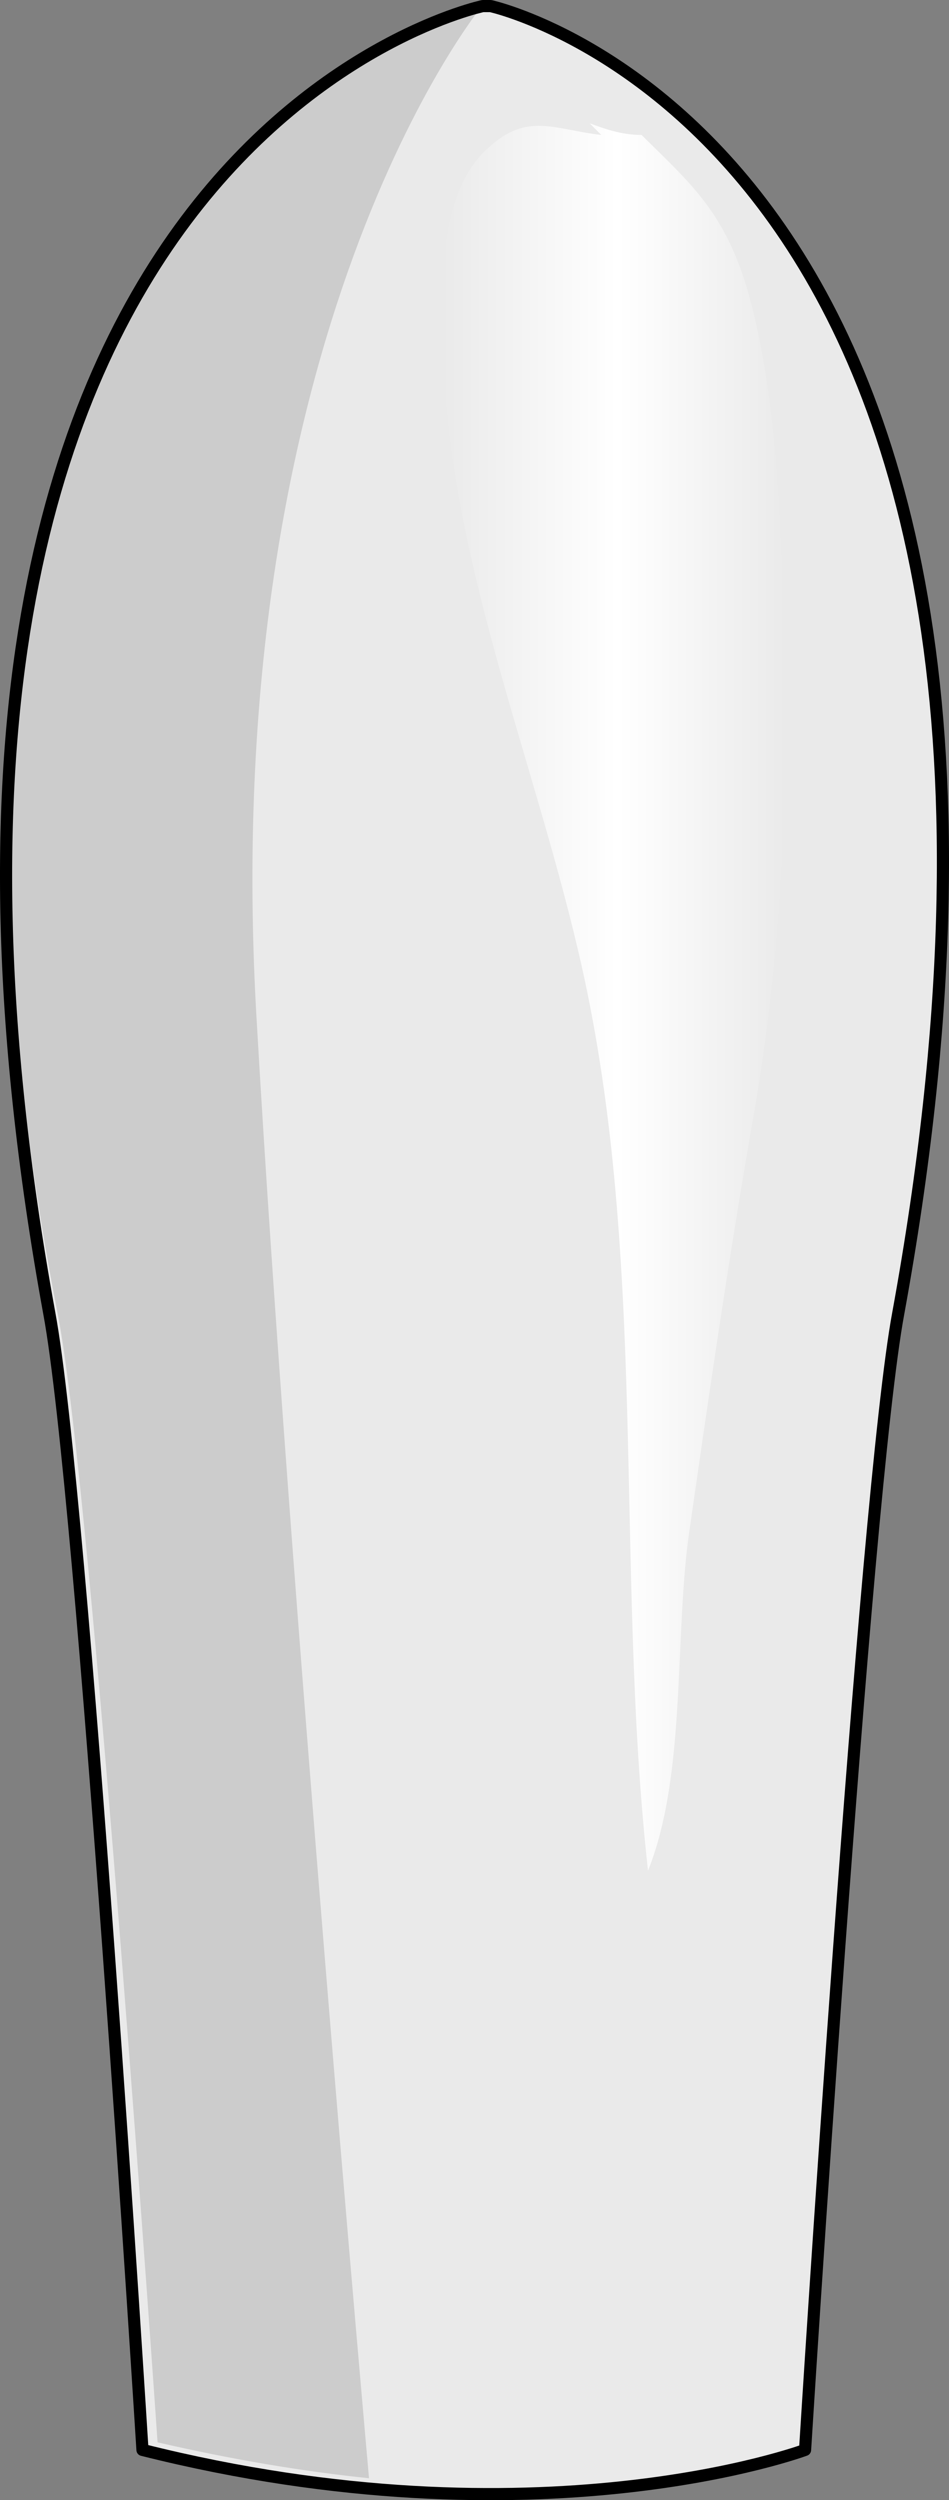
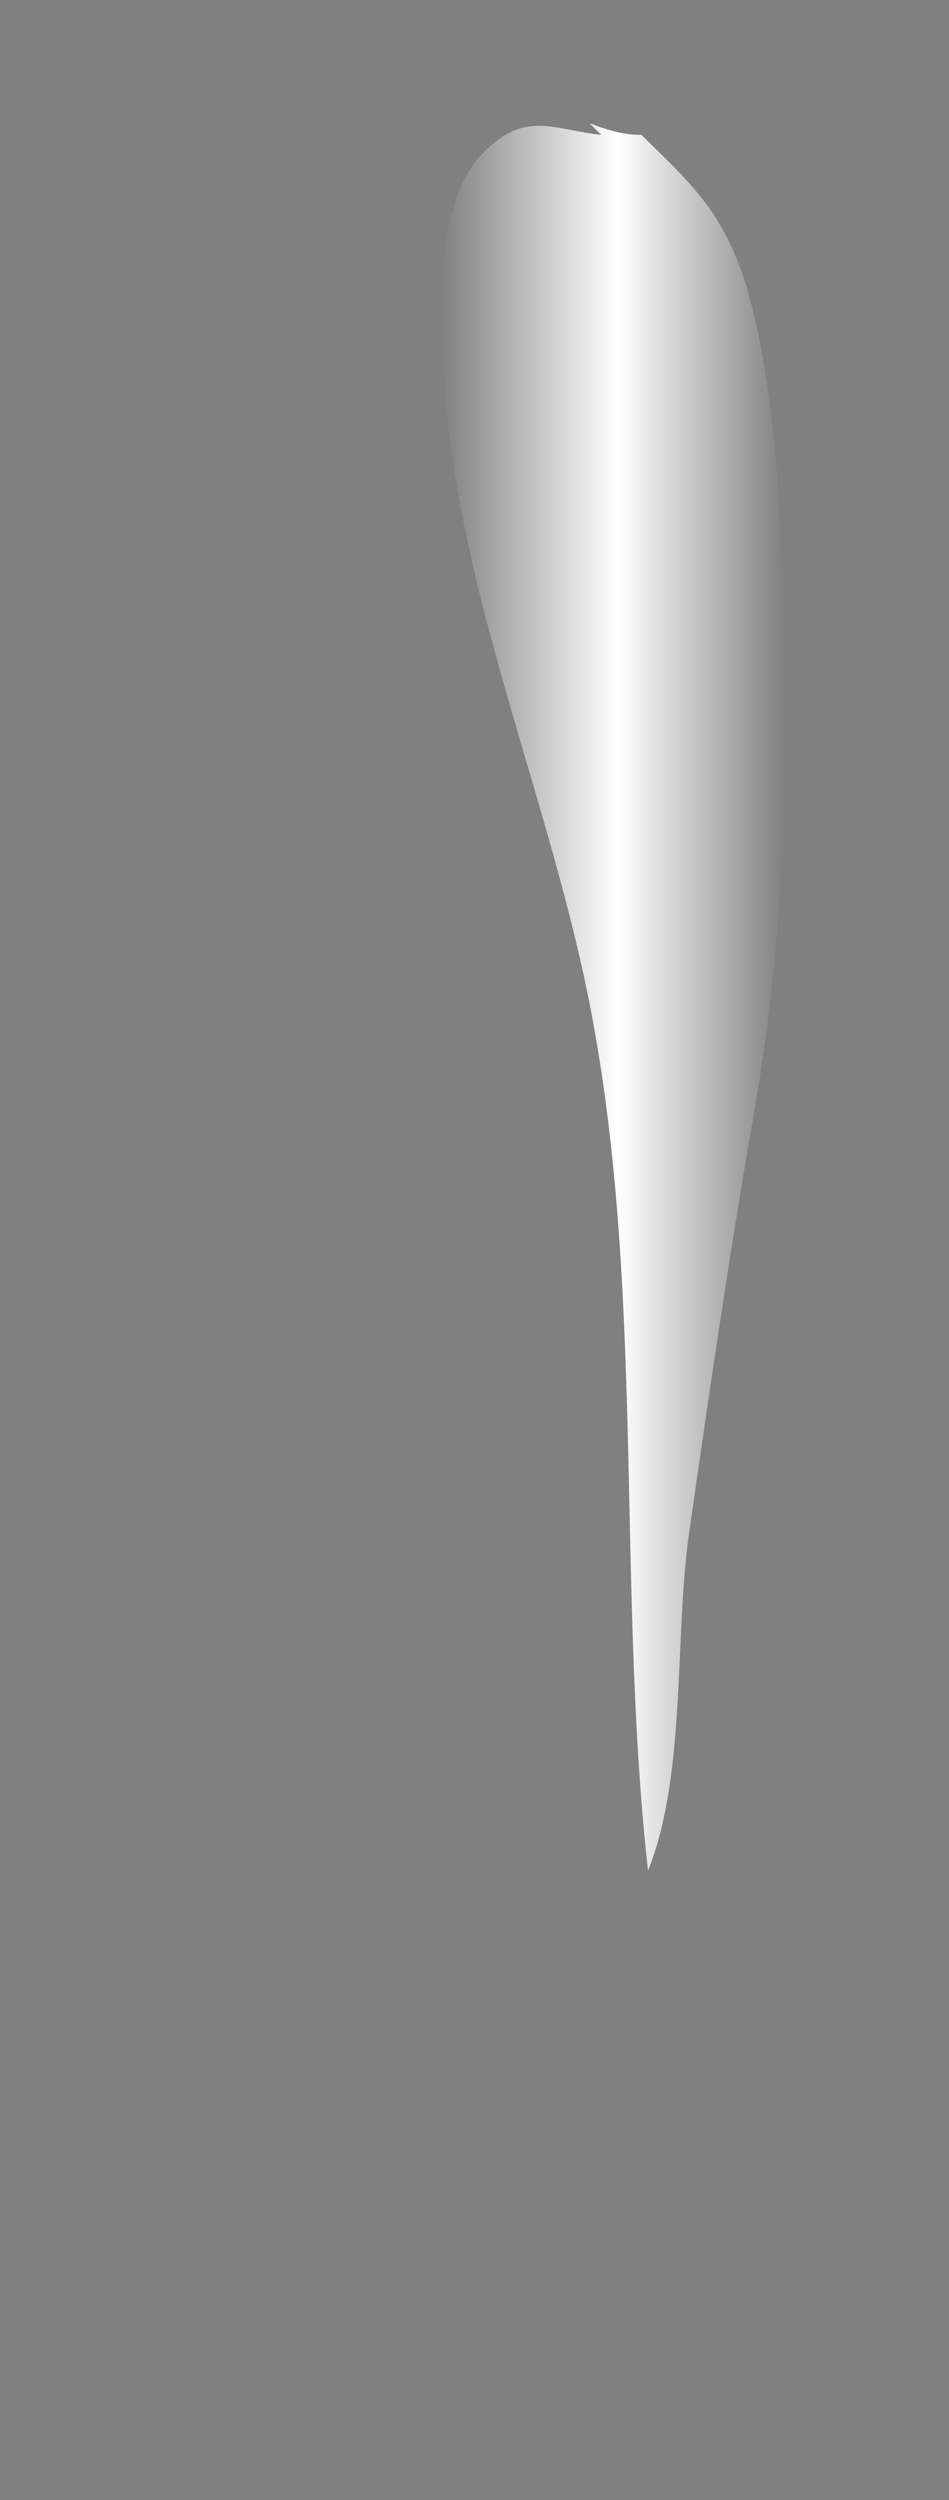
<svg xmlns="http://www.w3.org/2000/svg" version="1.1" id="Layer_1" x="0px" y="0px" width="78.207px" height="205.95px" viewBox="0 0 78.207 205.95" enable-background="new 0 0 78.207 205.95" xml:space="preserve">
  <rect x="0" y="0" width="78.207" height="205.95" fill="#808080" stroke="none" />
  <g>
-     <path fill-rule="evenodd" clip-rule="evenodd" fill="#EAEAEA" d="M12.047,201.744c0,0-4.905-78.62-7.679-93.62   C-13.229,11.736,40.096,0.459,40.096,0.459c0.641,0,0.641,0,0.641,0s51.192,11.277,33.595,107.665   c-2.772,15-7.785,93.62-7.785,93.62S44.682,210.043,12.047,201.744L12.047,201.744z" />
-     <path fill-rule="evenodd" clip-rule="evenodd" fill="#CCCCCC" d="M30.41,204.142c-5.353-0.548-11.276-1.534-17.425-2.958   c0,0-5.354-78.011-8.2-92.803C-14.006,12.73,39.749,0.459,39.749,0.459S17.654,27.301,21.185,84.604   C23.804,130.074,30.41,204.142,30.41,204.142L30.41,204.142z" />
    <linearGradient id="SVGID_1_" gradientUnits="userSpaceOnUse" x1="36.41" y1="82.126" x2="64.759" y2="82.126">
      <stop offset="0" style="stop-color:#FFFFFF;stop-opacity:0" />
      <stop offset="0.511" style="stop-color:#FFFFFF" />
      <stop offset="1" style="stop-color:#FFFFFF;stop-opacity:0" />
    </linearGradient>
    <path fill-rule="evenodd" clip-rule="evenodd" fill="url(#SVGID_1_)" d="M49.554,11.115c-3.851-0.426-6.098-1.915-9.306,1.063   c-4.172,3.617-3.958,11.809-3.744,16.809c0.535,17.021,7.273,32.873,11.124,49.256c5.883,24.788,2.995,50.746,5.775,75.853   c3.209-7.979,2.14-19.469,3.424-28.086c1.604-11.17,3.208-22.233,5.134-33.298c2.566-14.256,3.209-29.574,2.566-44.15   c-0.32-8.084-0.749-17.233-2.994-24.894c-1.926-6.383-4.813-8.724-8.664-12.553c-1.712,0-3.102-0.532-4.278-0.958" />
-     <path fill="none" stroke="#000000" stroke-linecap="round" stroke-linejoin="round" stroke-miterlimit="10" d="M11.741,201.809   c0,0-4.906-78.735-7.679-93.631C-13.536,11.672,39.79,0.5,39.79,0.5c0.641,0,0.641,0,0.641,0s51.191,11.172,33.595,107.678   c-2.773,14.896-7.68,93.631-7.68,93.631S44.375,210.002,11.741,201.809L11.741,201.809z" />
  </g>
</svg>